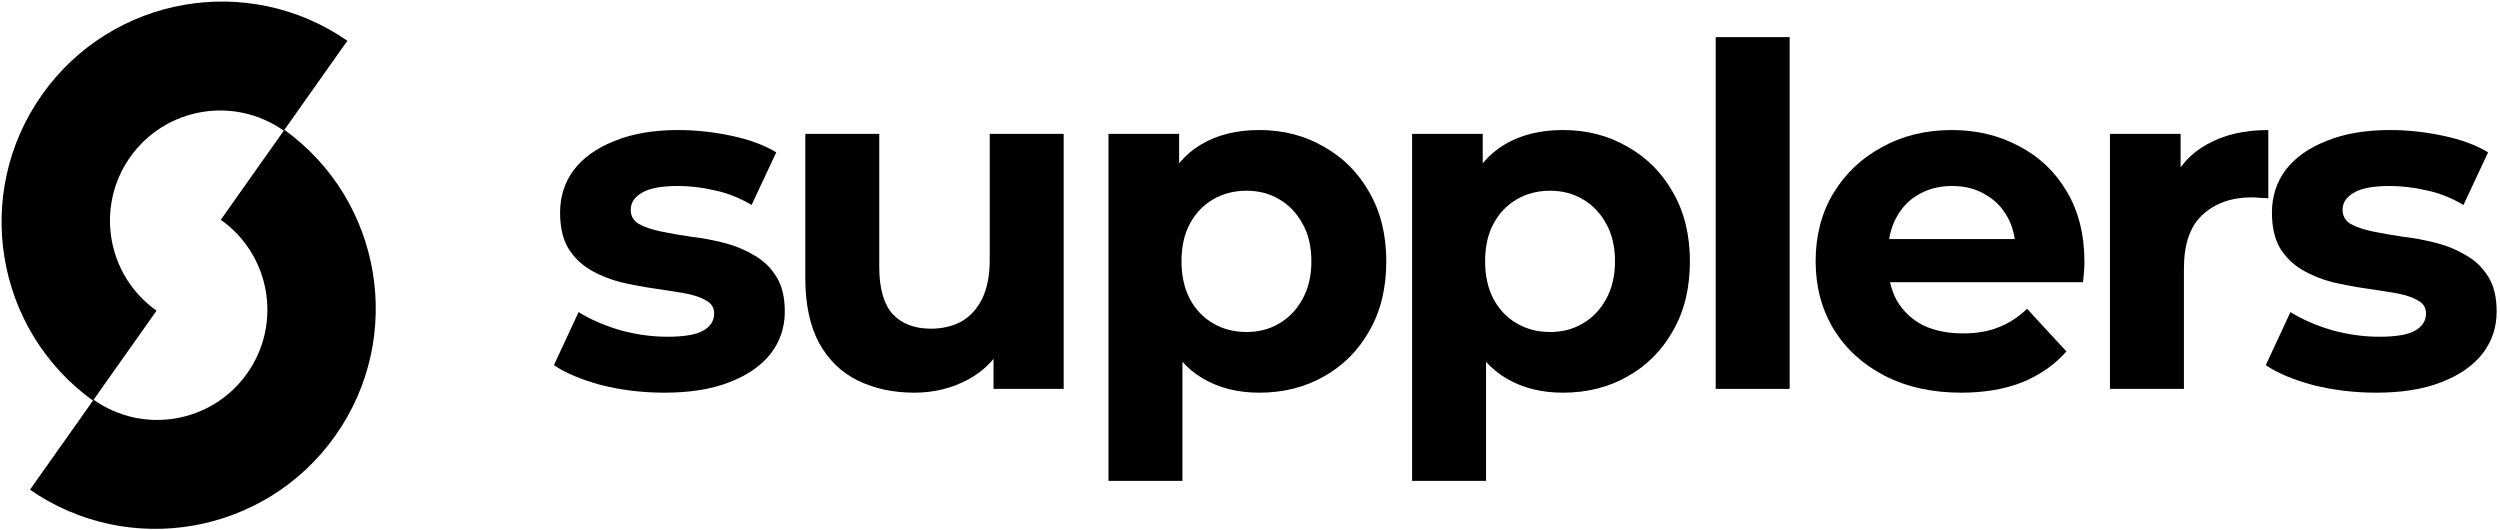
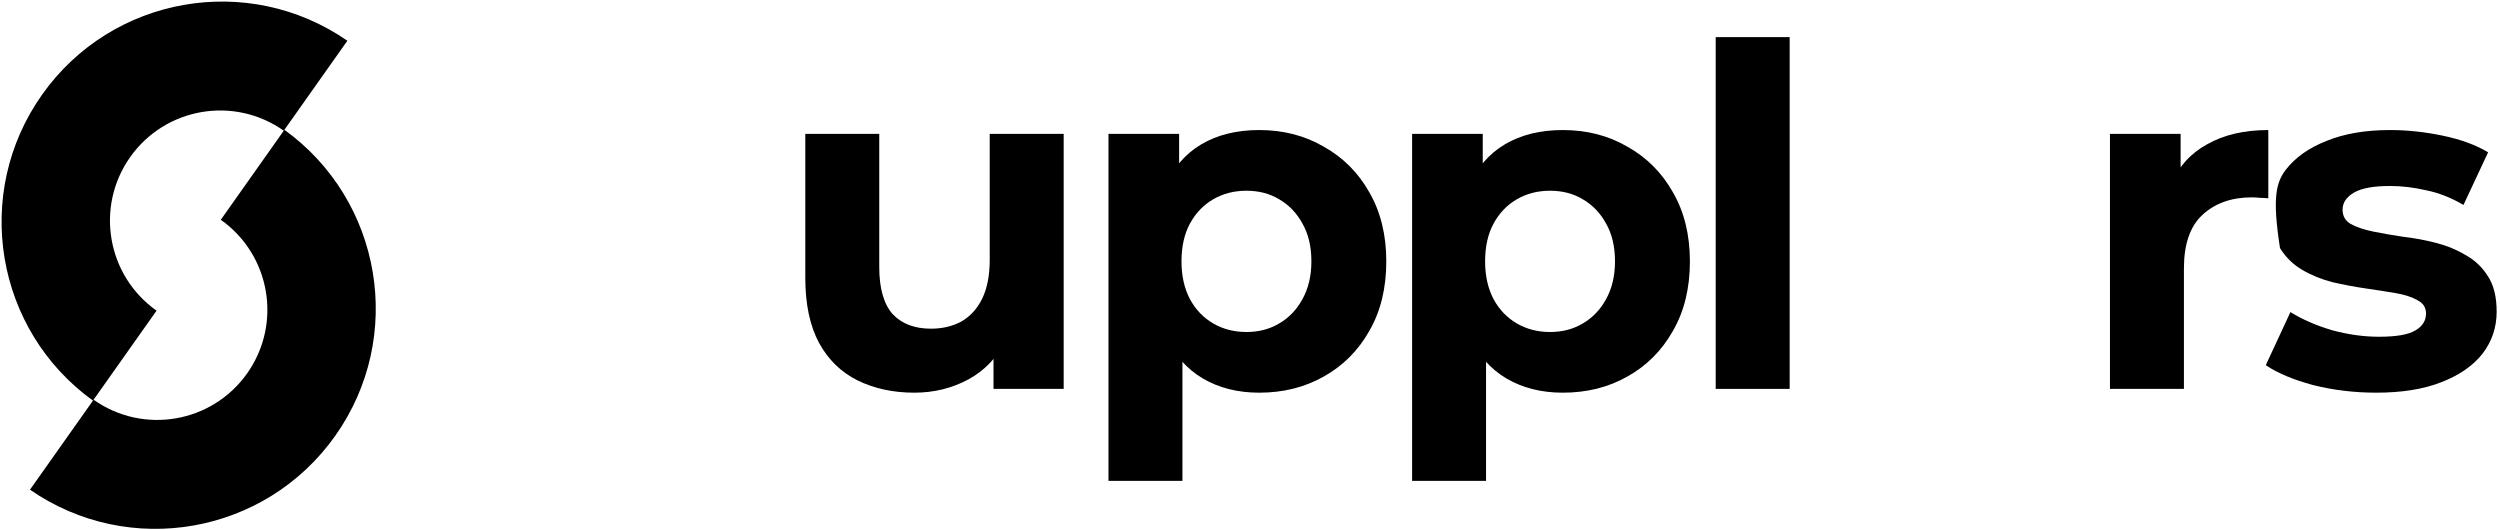
<svg xmlns="http://www.w3.org/2000/svg" width="675" height="143" viewBox="0 0 675 143" fill="none">
-   <path d="M179.384 106.024C173.496 106.024 167.821 105.341 162.36 103.976C156.984 102.525 152.717 100.733 149.56 98.6L156.216 84.264C159.373 86.227 163.085 87.848 167.352 89.128C171.704 90.323 175.971 90.92 180.152 90.92C184.76 90.92 188.003 90.365 189.88 89.256C191.843 88.147 192.824 86.611 192.824 84.648C192.824 83.027 192.056 81.832 190.52 81.064C189.069 80.211 187.107 79.571 184.632 79.144C182.157 78.717 179.427 78.291 176.44 77.864C173.539 77.437 170.595 76.883 167.608 76.2C164.621 75.432 161.891 74.323 159.416 72.872C156.941 71.421 154.936 69.459 153.4 66.984C151.949 64.509 151.224 61.309 151.224 57.384C151.224 53.032 152.461 49.192 154.936 45.864C157.496 42.536 161.165 39.933 165.944 38.056C170.723 36.093 176.44 35.112 183.096 35.112C187.789 35.112 192.568 35.624 197.432 36.648C202.296 37.672 206.349 39.165 209.592 41.128L202.936 55.336C199.608 53.373 196.237 52.051 192.824 51.368C189.496 50.6 186.253 50.216 183.096 50.216C178.659 50.216 175.416 50.813 173.368 52.008C171.32 53.203 170.296 54.739 170.296 56.616C170.296 58.323 171.021 59.603 172.472 60.456C174.008 61.309 176.013 61.992 178.488 62.504C180.963 63.016 183.651 63.485 186.552 63.912C189.539 64.253 192.525 64.808 195.512 65.576C198.499 66.344 201.187 67.453 203.576 68.904C206.051 70.269 208.056 72.189 209.592 74.664C211.128 77.053 211.896 80.211 211.896 84.136C211.896 88.403 210.616 92.2 208.056 95.528C205.496 98.771 201.784 101.331 196.92 103.208C192.141 105.085 186.296 106.024 179.384 106.024Z" fill="black" />
  <path d="M246.872 106.024C241.155 106.024 236.035 104.915 231.512 102.696C227.075 100.477 223.619 97.107 221.144 92.584C218.669 87.976 217.432 82.131 217.432 75.048V36.136H237.4V72.104C237.4 77.821 238.595 82.045 240.984 84.776C243.459 87.421 246.915 88.744 251.352 88.744C254.424 88.744 257.155 88.104 259.544 86.824C261.933 85.459 263.811 83.411 265.176 80.68C266.541 77.864 267.224 74.365 267.224 70.184V36.136H287.192V105H268.248V86.056L271.704 91.56C269.4 96.339 265.987 99.965 261.464 102.44C257.027 104.829 252.163 106.024 246.872 106.024Z" fill="black" />
  <path d="M339.995 106.024C334.192 106.024 329.115 104.744 324.763 102.184C320.411 99.624 316.998 95.741 314.523 90.536C312.134 85.245 310.939 78.589 310.939 70.568C310.939 62.461 312.091 55.805 314.395 50.6C316.699 45.395 320.027 41.512 324.379 38.952C328.731 36.392 333.936 35.112 339.995 35.112C346.48 35.112 352.283 36.605 357.403 39.592C362.608 42.493 366.704 46.589 369.691 51.88C372.763 57.171 374.299 63.4 374.299 70.568C374.299 77.821 372.763 84.093 369.691 89.384C366.704 94.675 362.608 98.771 357.403 101.672C352.283 104.573 346.48 106.024 339.995 106.024ZM299.291 129.832V36.136H318.363V50.216L317.979 70.696L319.259 91.048V129.832H299.291ZM336.539 89.64C339.867 89.64 342.811 88.872 345.371 87.336C348.016 85.8 350.107 83.624 351.643 80.808C353.264 77.907 354.075 74.493 354.075 70.568C354.075 66.557 353.264 63.144 351.643 60.328C350.107 57.512 348.016 55.336 345.371 53.8C342.811 52.264 339.867 51.496 336.539 51.496C333.211 51.496 330.224 52.264 327.579 53.8C324.934 55.336 322.843 57.512 321.307 60.328C319.771 63.144 319.003 66.557 319.003 70.568C319.003 74.493 319.771 77.907 321.307 80.808C322.843 83.624 324.934 85.8 327.579 87.336C330.224 88.872 333.211 89.64 336.539 89.64Z" fill="black" />
  <path d="M421.97 106.024C416.167 106.024 411.09 104.744 406.738 102.184C402.386 99.624 398.973 95.741 396.498 90.536C394.109 85.245 392.914 78.589 392.914 70.568C392.914 62.461 394.066 55.805 396.37 50.6C398.674 45.395 402.002 41.512 406.354 38.952C410.706 36.392 415.911 35.112 421.97 35.112C428.455 35.112 434.258 36.605 439.378 39.592C444.583 42.493 448.679 46.589 451.666 51.88C454.738 57.171 456.274 63.4 456.274 70.568C456.274 77.821 454.738 84.093 451.666 89.384C448.679 94.675 444.583 98.771 439.378 101.672C434.258 104.573 428.455 106.024 421.97 106.024ZM381.266 129.832V36.136H400.338V50.216L399.954 70.696L401.234 91.048V129.832H381.266ZM418.514 89.64C421.842 89.64 424.786 88.872 427.346 87.336C429.991 85.8 432.082 83.624 433.618 80.808C435.239 77.907 436.05 74.493 436.05 70.568C436.05 66.557 435.239 63.144 433.618 60.328C432.082 57.512 429.991 55.336 427.346 53.8C424.786 52.264 421.842 51.496 418.514 51.496C415.186 51.496 412.199 52.264 409.554 53.8C406.909 55.336 404.818 57.512 403.282 60.328C401.746 63.144 400.978 66.557 400.978 70.568C400.978 74.493 401.746 77.907 403.282 80.808C404.818 83.624 406.909 85.8 409.554 87.336C412.199 88.872 415.186 89.64 418.514 89.64Z" fill="black" />
  <path d="M463.241 105V10.024H483.209V105H463.241Z" fill="black" />
-   <path d="M529.517 106.024C521.666 106.024 514.754 104.488 508.781 101.416C502.893 98.344 498.328 94.163 495.085 88.872C491.842 83.496 490.221 77.395 490.221 70.568C490.221 63.656 491.8 57.555 494.957 52.264C498.2 46.888 502.594 42.707 508.141 39.72C513.688 36.648 519.96 35.112 526.957 35.112C533.698 35.112 539.757 36.563 545.133 39.464C550.594 42.28 554.904 46.376 558.061 51.752C561.218 57.043 562.797 63.4 562.797 70.824C562.797 71.592 562.754 72.488 562.669 73.512C562.584 74.451 562.498 75.347 562.413 76.2H506.477V64.552H551.917L544.237 68.008C544.237 64.424 543.512 61.309 542.061 58.664C540.61 56.019 538.605 53.971 536.045 52.52C533.485 50.984 530.498 50.216 527.085 50.216C523.672 50.216 520.642 50.984 517.997 52.52C515.437 53.971 513.432 56.061 511.981 58.792C510.53 61.437 509.805 64.595 509.805 68.264V71.336C509.805 75.091 510.616 78.419 512.237 81.32C513.944 84.136 516.29 86.312 519.277 87.848C522.349 89.299 525.933 90.024 530.029 90.024C533.698 90.024 536.898 89.469 539.629 88.36C542.445 87.251 545.005 85.587 547.309 83.368L557.933 94.888C554.776 98.472 550.808 101.245 546.029 103.208C541.25 105.085 535.746 106.024 529.517 106.024Z" fill="black" />
  <path d="M569.691 105V36.136H588.763V55.592L586.075 49.96C588.123 45.096 591.408 41.427 595.931 38.952C600.454 36.392 605.958 35.112 612.443 35.112V53.544C611.59 53.459 610.822 53.416 610.139 53.416C609.456 53.331 608.731 53.288 607.963 53.288C602.502 53.288 598.064 54.867 594.651 58.024C591.323 61.096 589.659 65.917 589.659 72.488V105H569.691Z" fill="black" />
-   <path d="M641.584 106.024C635.696 106.024 630.021 105.341 624.56 103.976C619.184 102.525 614.917 100.733 611.76 98.6L618.416 84.264C621.573 86.227 625.285 87.848 629.552 89.128C633.904 90.323 638.171 90.92 642.352 90.92C646.96 90.92 650.203 90.365 652.08 89.256C654.043 88.147 655.024 86.611 655.024 84.648C655.024 83.027 654.256 81.832 652.72 81.064C651.269 80.211 649.307 79.571 646.832 79.144C644.357 78.717 641.627 78.291 638.64 77.864C635.739 77.437 632.795 76.883 629.808 76.2C626.821 75.432 624.091 74.323 621.616 72.872C619.141 71.421 617.136 69.459 615.6 66.984C614.149 64.509 613.424 61.309 613.424 57.384C613.424 53.032 614.661 49.192 617.136 45.864C619.696 42.536 623.365 39.933 628.144 38.056C632.923 36.093 638.64 35.112 645.296 35.112C649.989 35.112 654.768 35.624 659.632 36.648C664.496 37.672 668.549 39.165 671.792 41.128L665.136 55.336C661.808 53.373 658.437 52.051 655.024 51.368C651.696 50.6 648.453 50.216 645.296 50.216C640.859 50.216 637.616 50.813 635.568 52.008C633.52 53.203 632.496 54.739 632.496 56.616C632.496 58.323 633.221 59.603 634.672 60.456C636.208 61.309 638.213 61.992 640.688 62.504C643.163 63.016 645.851 63.485 648.752 63.912C651.739 64.253 654.725 64.808 657.712 65.576C660.699 66.344 663.387 67.453 665.776 68.904C668.251 70.269 670.256 72.189 671.792 74.664C673.328 77.053 674.096 80.211 674.096 84.136C674.096 88.403 672.816 92.2 670.256 95.528C667.696 98.771 663.984 101.331 659.12 103.208C654.341 105.085 648.496 106.024 641.584 106.024Z" fill="black" />
+   <path d="M641.584 106.024C635.696 106.024 630.021 105.341 624.56 103.976C619.184 102.525 614.917 100.733 611.76 98.6L618.416 84.264C621.573 86.227 625.285 87.848 629.552 89.128C633.904 90.323 638.171 90.92 642.352 90.92C646.96 90.92 650.203 90.365 652.08 89.256C654.043 88.147 655.024 86.611 655.024 84.648C655.024 83.027 654.256 81.832 652.72 81.064C651.269 80.211 649.307 79.571 646.832 79.144C644.357 78.717 641.627 78.291 638.64 77.864C635.739 77.437 632.795 76.883 629.808 76.2C626.821 75.432 624.091 74.323 621.616 72.872C619.141 71.421 617.136 69.459 615.6 66.984C613.424 53.032 614.661 49.192 617.136 45.864C619.696 42.536 623.365 39.933 628.144 38.056C632.923 36.093 638.64 35.112 645.296 35.112C649.989 35.112 654.768 35.624 659.632 36.648C664.496 37.672 668.549 39.165 671.792 41.128L665.136 55.336C661.808 53.373 658.437 52.051 655.024 51.368C651.696 50.6 648.453 50.216 645.296 50.216C640.859 50.216 637.616 50.813 635.568 52.008C633.52 53.203 632.496 54.739 632.496 56.616C632.496 58.323 633.221 59.603 634.672 60.456C636.208 61.309 638.213 61.992 640.688 62.504C643.163 63.016 645.851 63.485 648.752 63.912C651.739 64.253 654.725 64.808 657.712 65.576C660.699 66.344 663.387 67.453 665.776 68.904C668.251 70.269 670.256 72.189 671.792 74.664C673.328 77.053 674.096 80.211 674.096 84.136C674.096 88.403 672.816 92.2 670.256 95.528C667.696 98.771 663.984 101.331 659.12 103.208C654.341 105.085 648.496 106.024 641.584 106.024Z" fill="black" />
  <path d="M76.785 35.049C103.21 54.12 109.394 90.963 90.54 117.634C71.686 144.305 34.891 150.765 8.097 132.215L25.268 107.925C38.684 117.409 57.249 114.222 66.734 100.805C76.218 87.389 73.03 68.824 59.614 59.34C59.614 59.34 59.614 59.34 59.614 59.34L76.785 35.049Z" fill="black" />
  <path d="M25.1 108.168C-1.325 89.097 -7.51 52.254 11.344 25.583C30.198 -1.088 66.994 -7.548 93.787 11.002L76.616 35.293C76.616 35.293 76.616 35.293 76.616 35.293C63.2 25.808 44.635 28.996 35.151 42.413C25.666 55.829 28.854 74.394 42.271 83.878C42.271 83.878 42.271 83.878 42.271 83.878L25.1 108.168Z" fill="black" />
</svg>